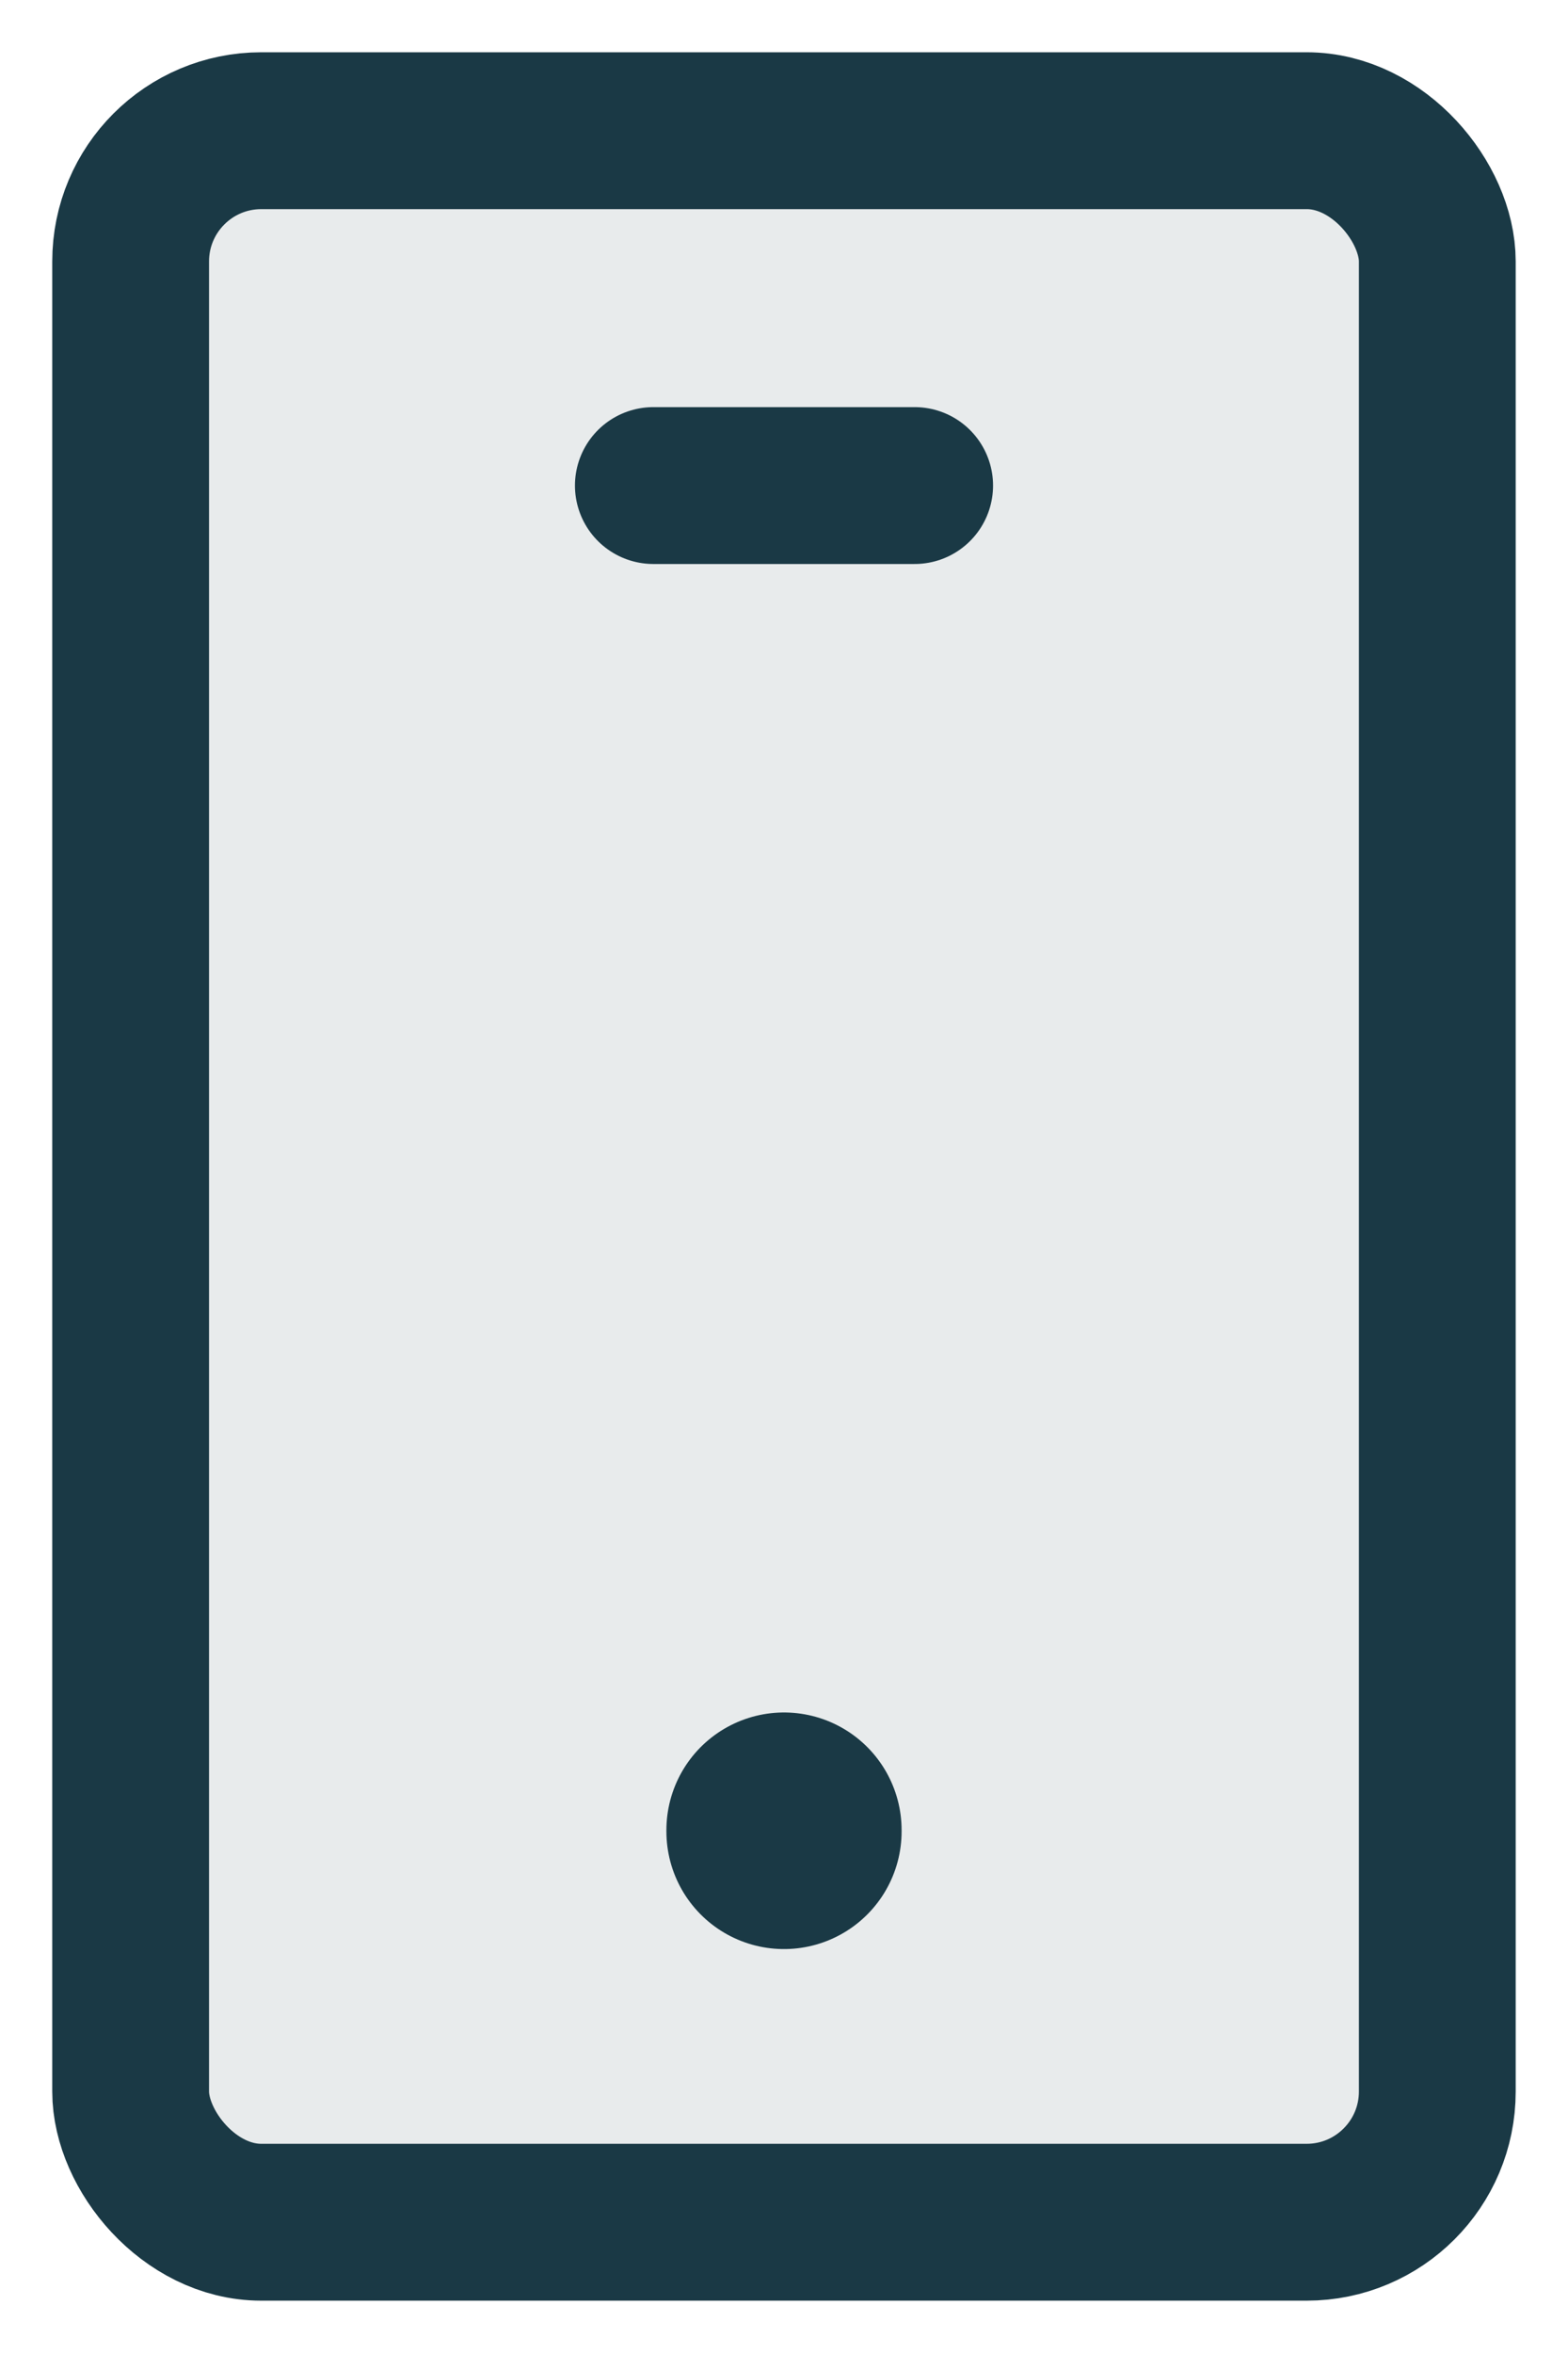
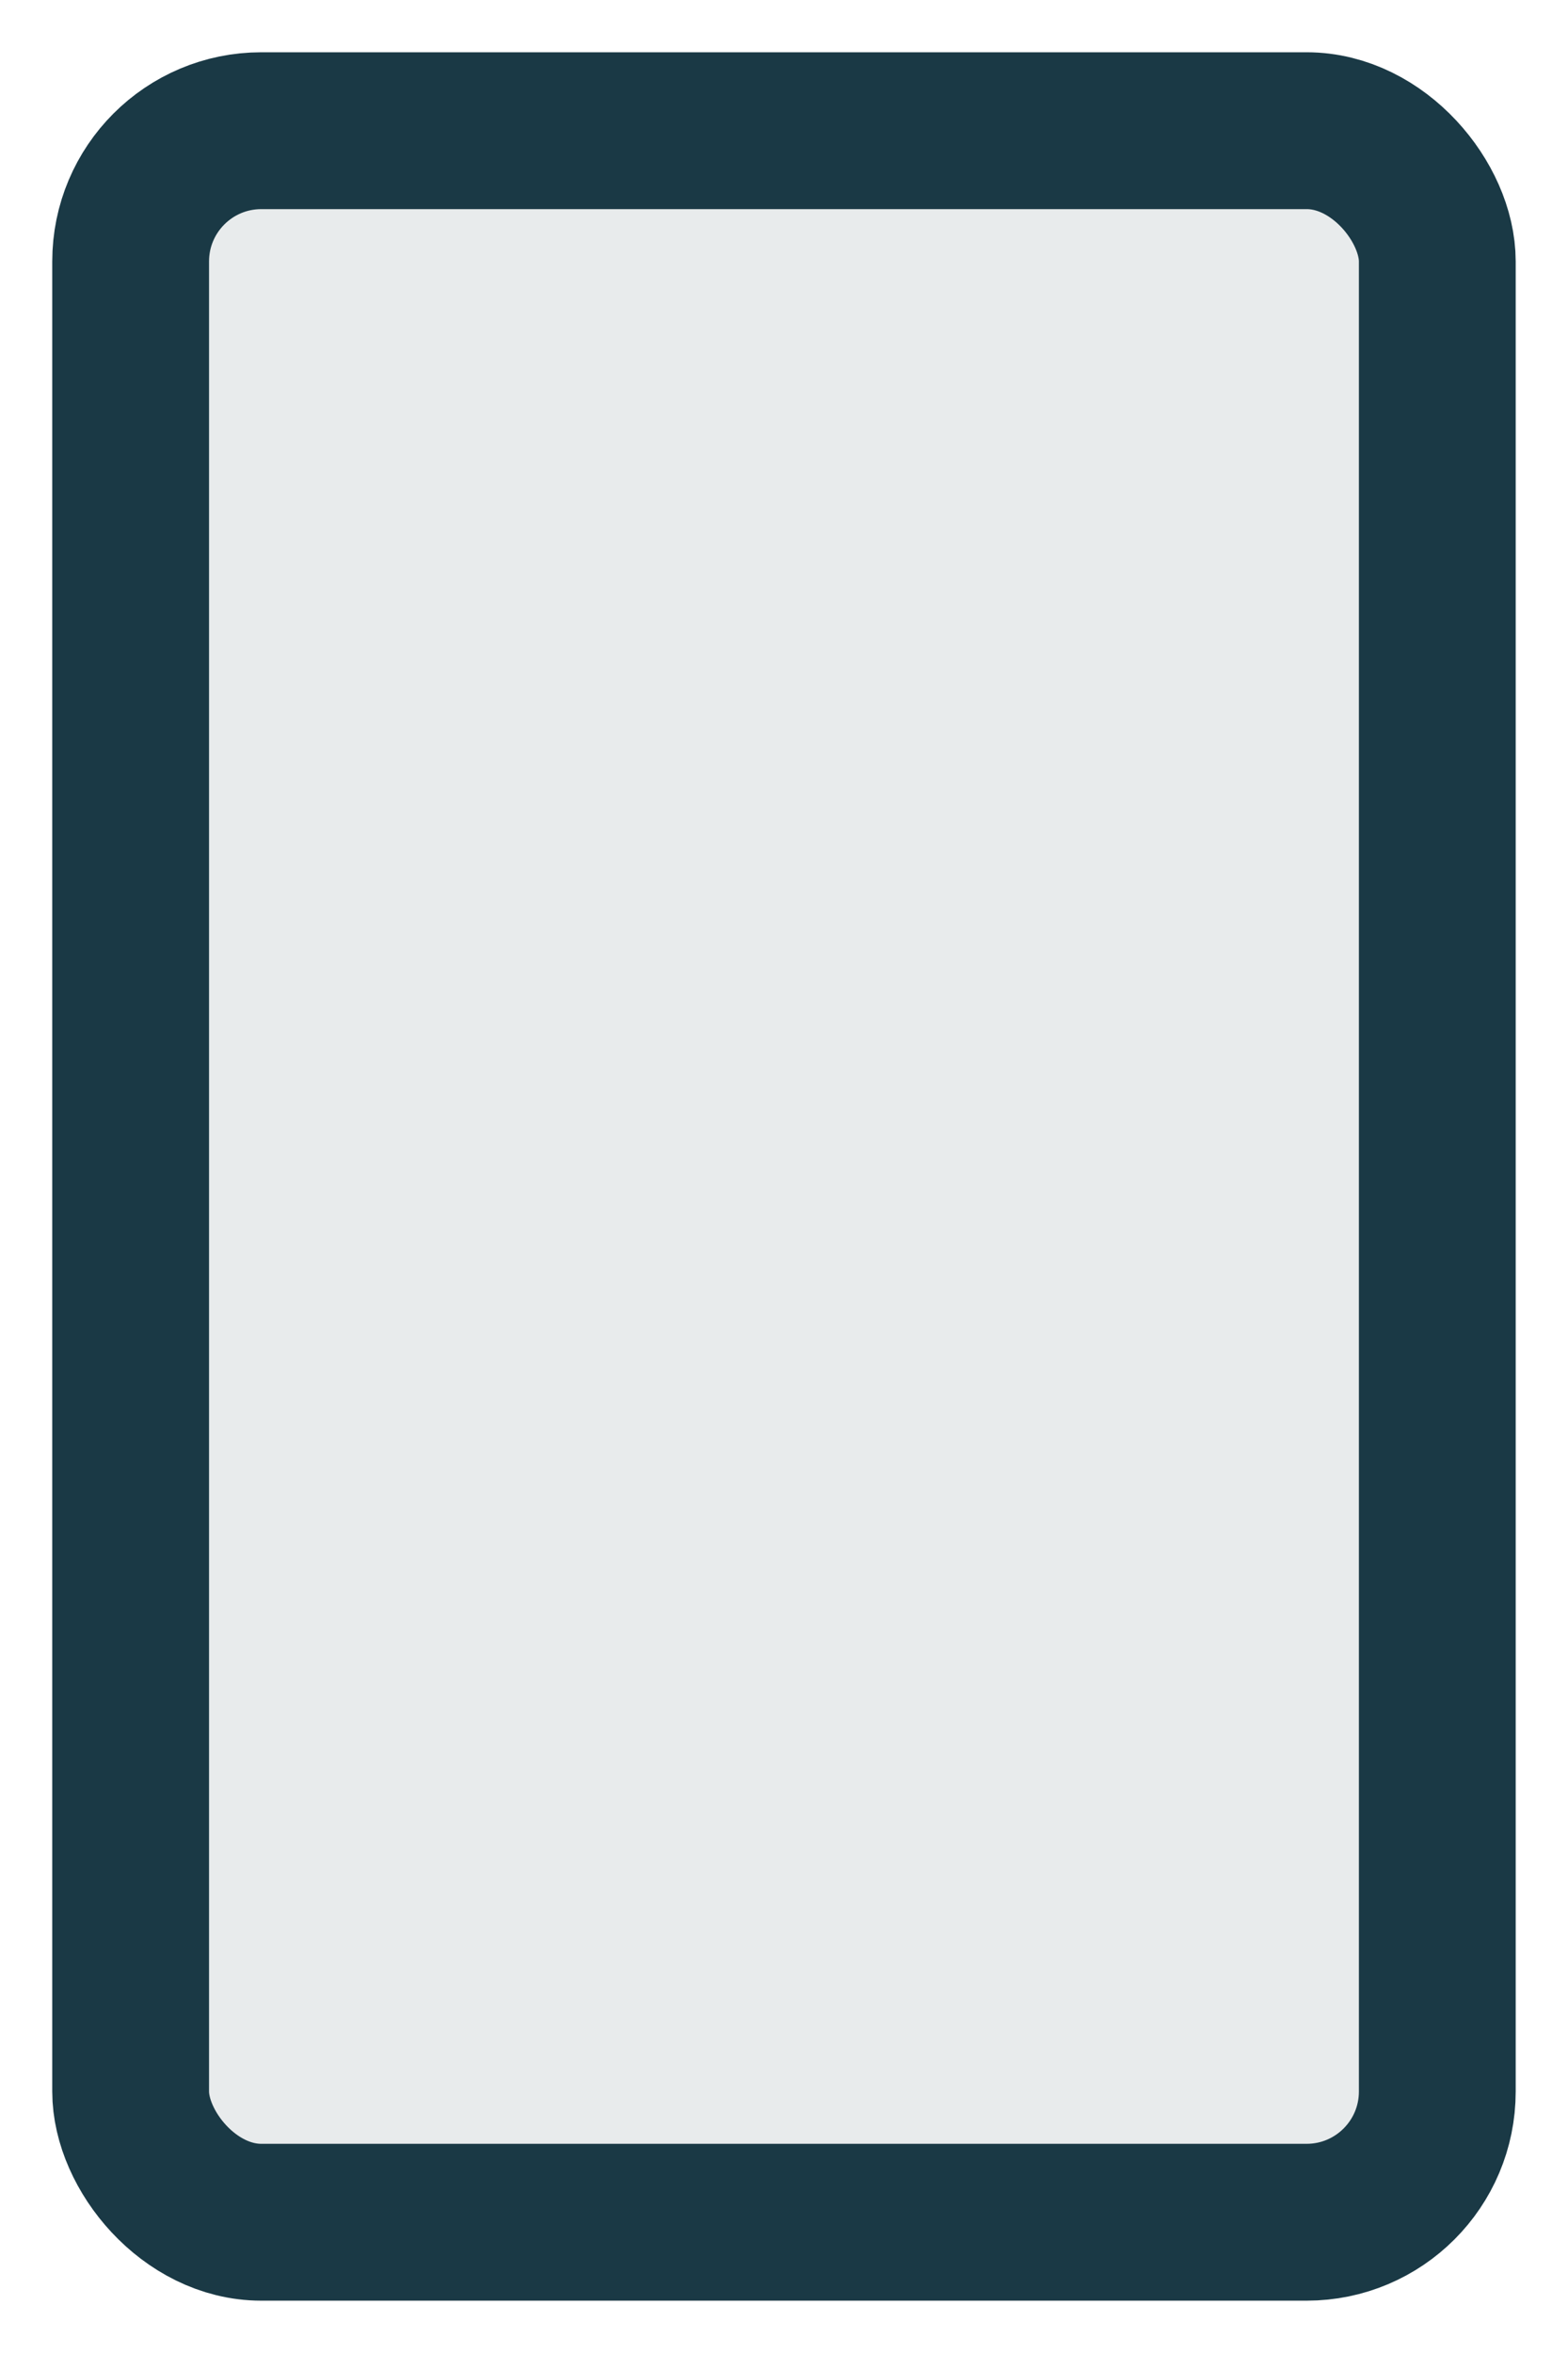
<svg xmlns="http://www.w3.org/2000/svg" width="28" height="42" viewBox="0 0 28 42">
  <g fill="none" fill-rule="evenodd" transform="translate(-14 -7)">
    <polygon points="0 0 56 0 56 56 0 56" />
    <rect width="23.333" height="37.333" x="16.333" y="9.333" fill="#1A3945" fill-opacity=".1" stroke="#1A3945" stroke-linecap="round" stroke-linejoin="round" stroke-width="2.8" rx="2.333" />
-     <line x1="25.667" x2="30.333" y1="15.667" y2="15.667" stroke="#1A3945" stroke-linecap="round" stroke-linejoin="round" stroke-width="2.8" />
-     <line x1="28" x2="28" y1="39.667" y2="39.69" stroke="#1A3945" stroke-linecap="round" stroke-linejoin="round" stroke-width="4.2" />
  </g>
</svg>